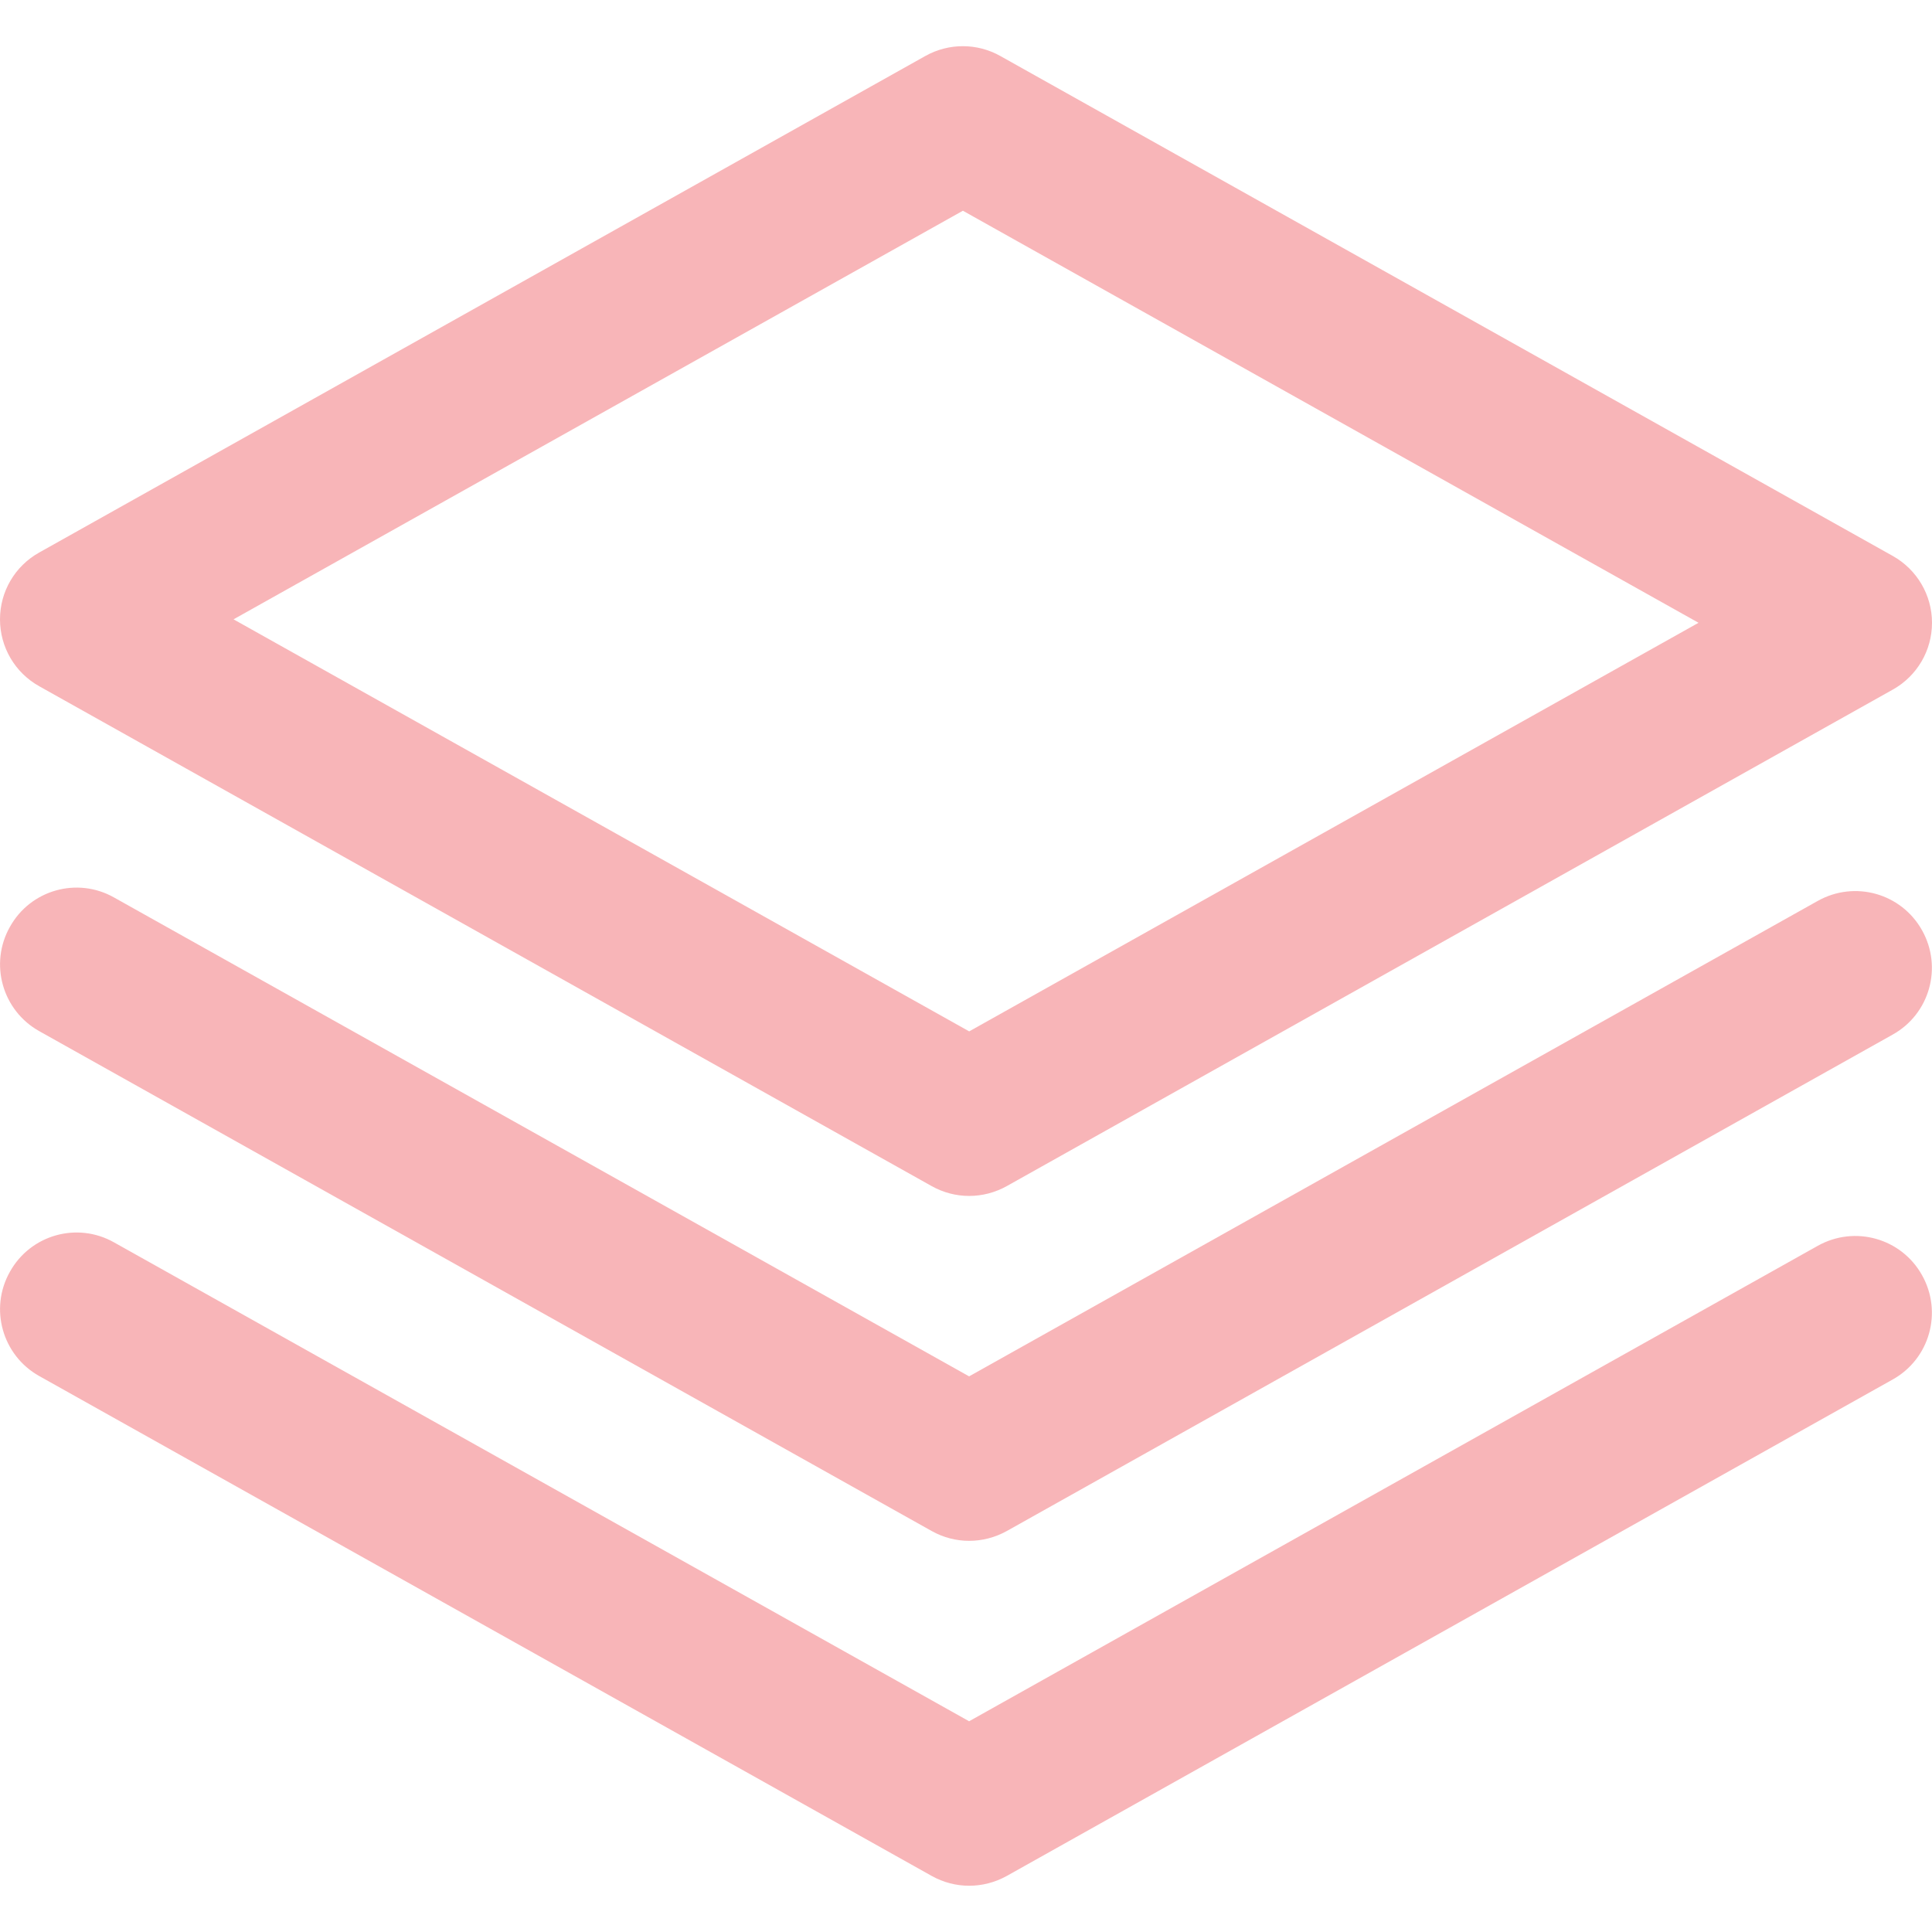
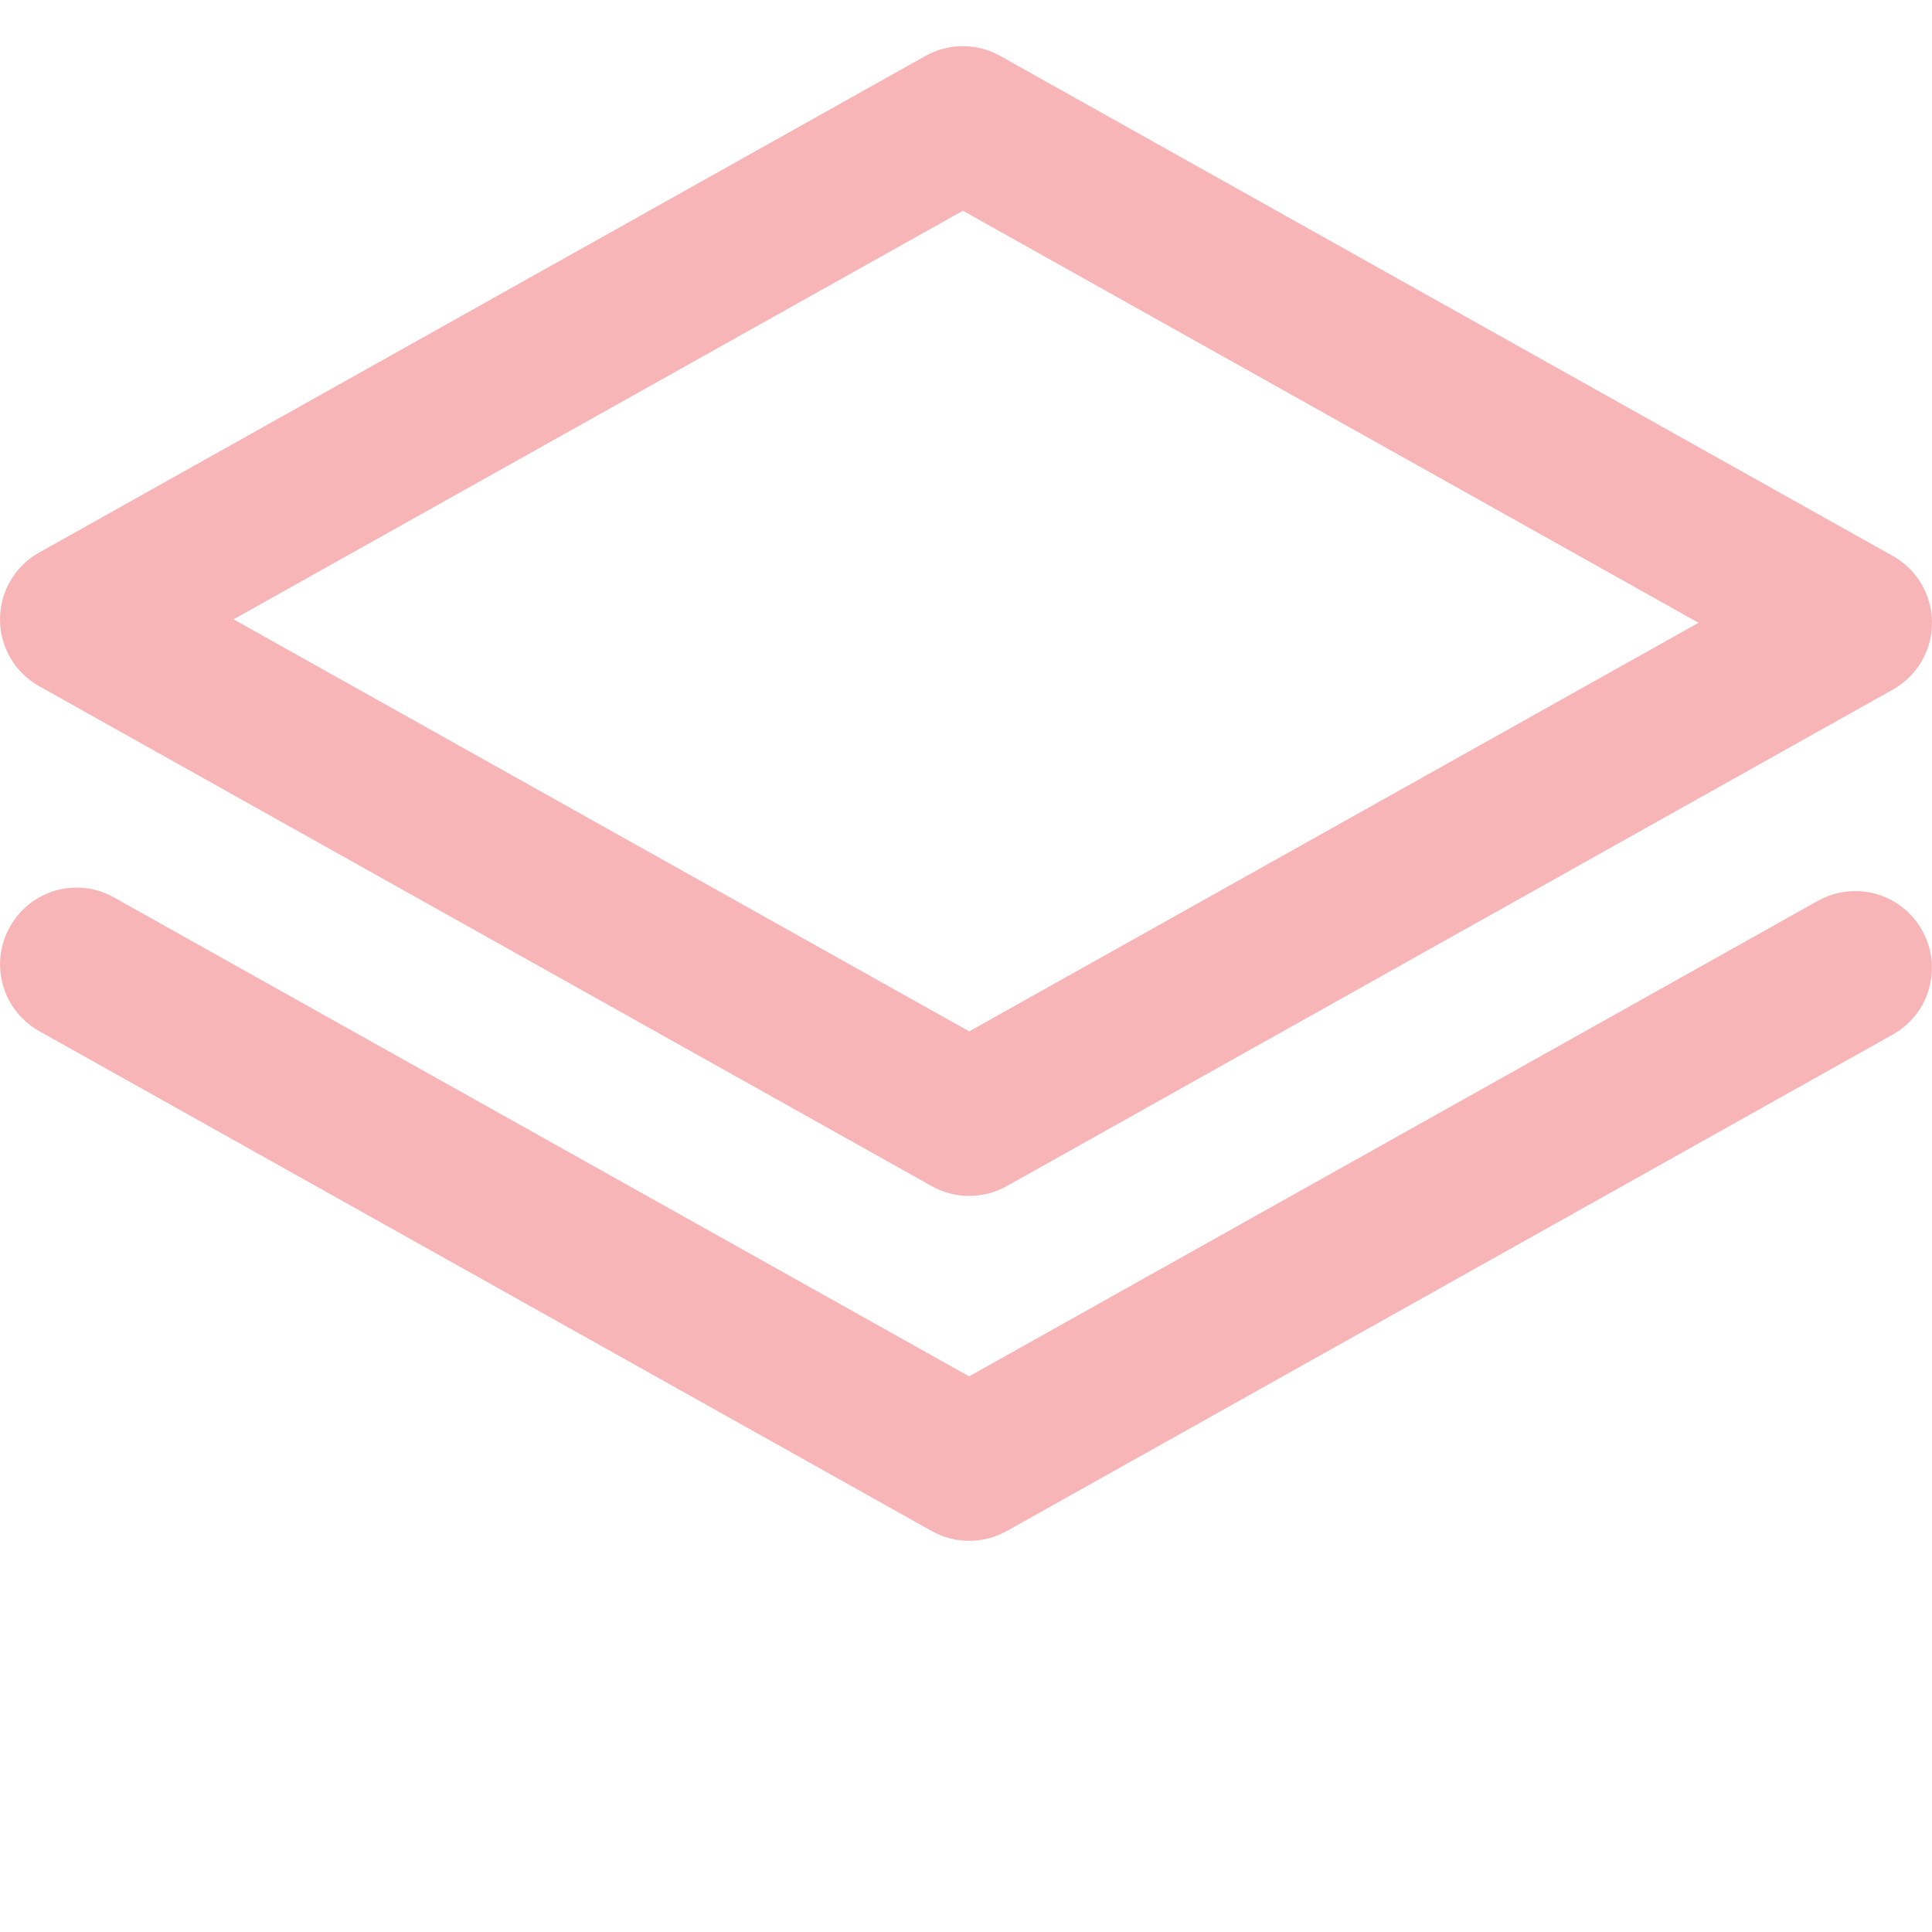
<svg xmlns="http://www.w3.org/2000/svg" width="32" height="32" fill="#f8b5b8" viewBox="0 0 25.207 24">
  <path d="M12.644,15c-0.168,0-0.336-0.043-0.488-0.128L0.512,8.35C0.195,8.173,0,7.84,0,7.477 s0.195-0.695,0.512-0.872l11.561-6.478c0.305-0.171,0.676-0.17,0.978,0L24.695,6.65c0.316,0.177,0.512,0.51,0.512,0.872 s-0.195,0.695-0.512,0.872l-11.56,6.478C12.982,14.957,12.814,15,12.644,15L12.644,15z M3.047,7.477l9.598,5.376l9.516-5.331 l-9.598-5.376L3.047,7.477L3.047,7.477z" />
  <path d="M12.644,19.5c-0.168,0-0.336-0.043-0.488-0.128L0.512,12.85c-0.482-0.27-0.654-0.879-0.383-1.36 c0.268-0.483,0.877-0.656,1.359-0.384l11.156,6.248l11.072-6.203c0.484-0.271,1.092-0.099,1.361,0.383 c0.271,0.482,0.1,1.092-0.383,1.361l-11.56,6.478C12.982,19.457,12.814,19.5,12.644,19.5L12.644,19.5z" />
-   <path d="M12.644,24c-0.168,0-0.336-0.043-0.488-0.128L0.512,17.35c-0.482-0.27-0.654-0.879-0.383-1.36 c0.268-0.483,0.877-0.656,1.359-0.384l11.156,6.248l11.072-6.203c0.484-0.271,1.092-0.099,1.361,0.383 c0.271,0.482,0.1,1.092-0.383,1.361l-11.56,6.478C12.982,23.957,12.814,24,12.644,24L12.644,24z" />
</svg>